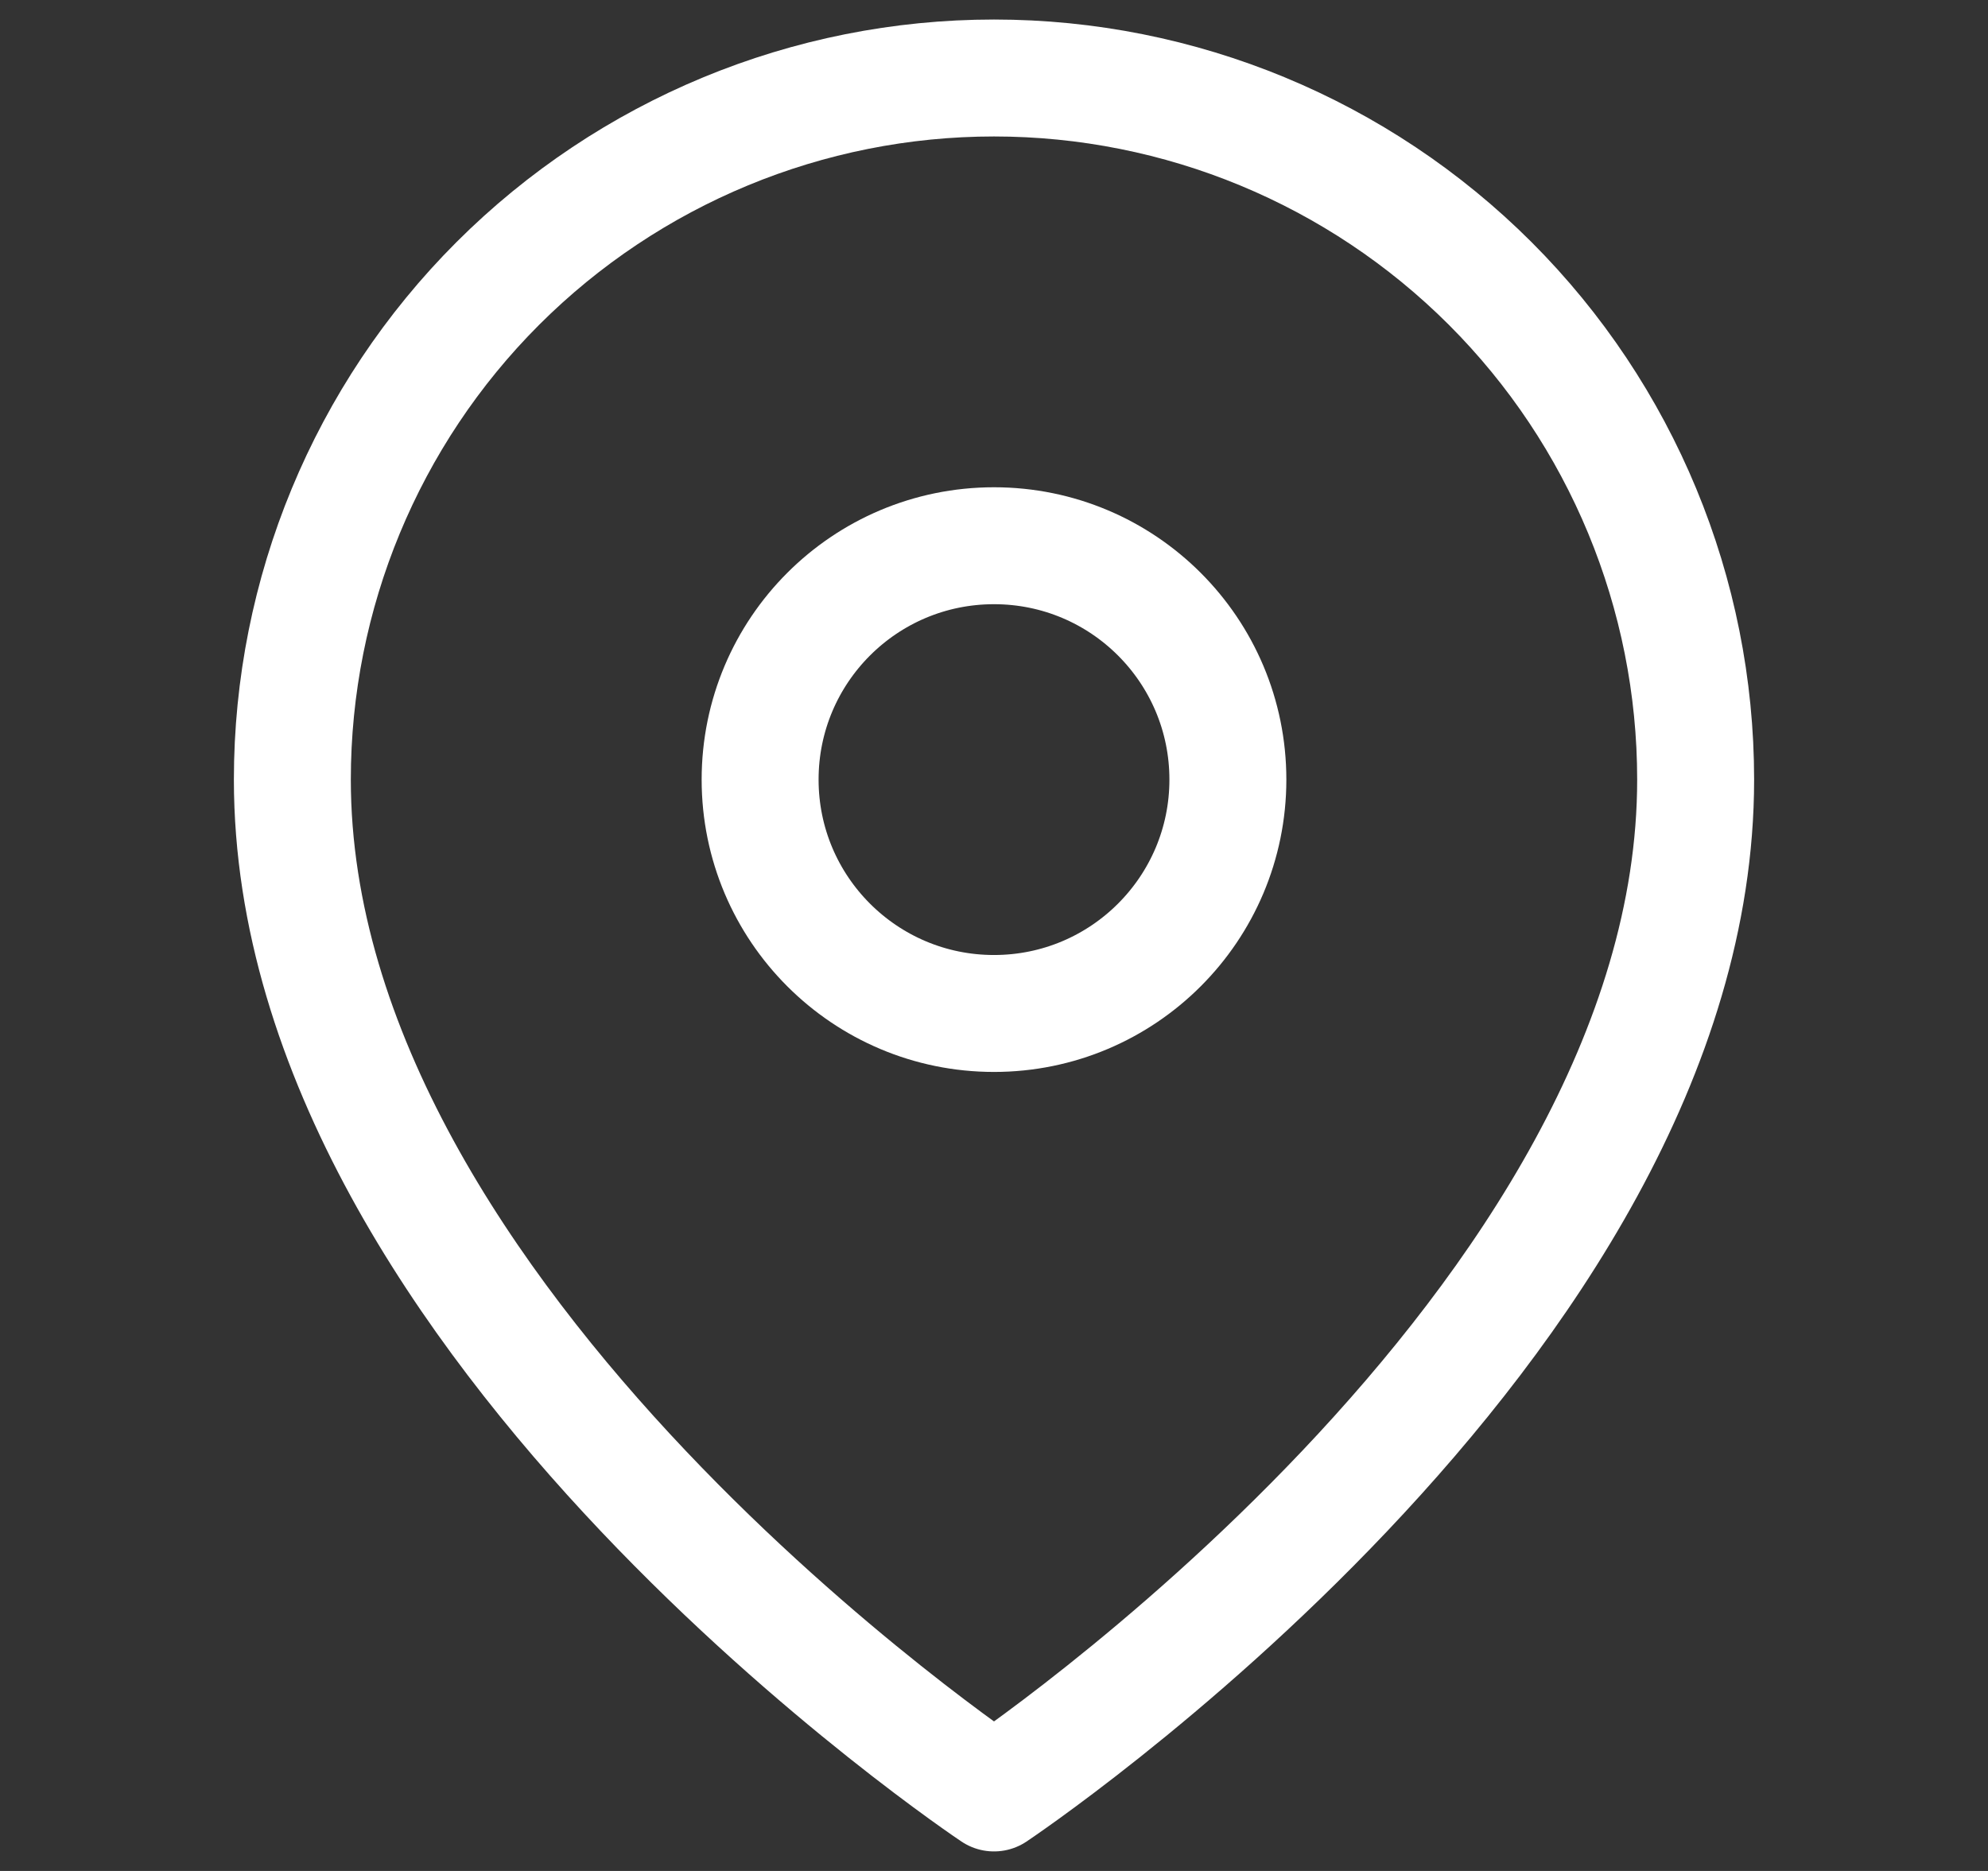
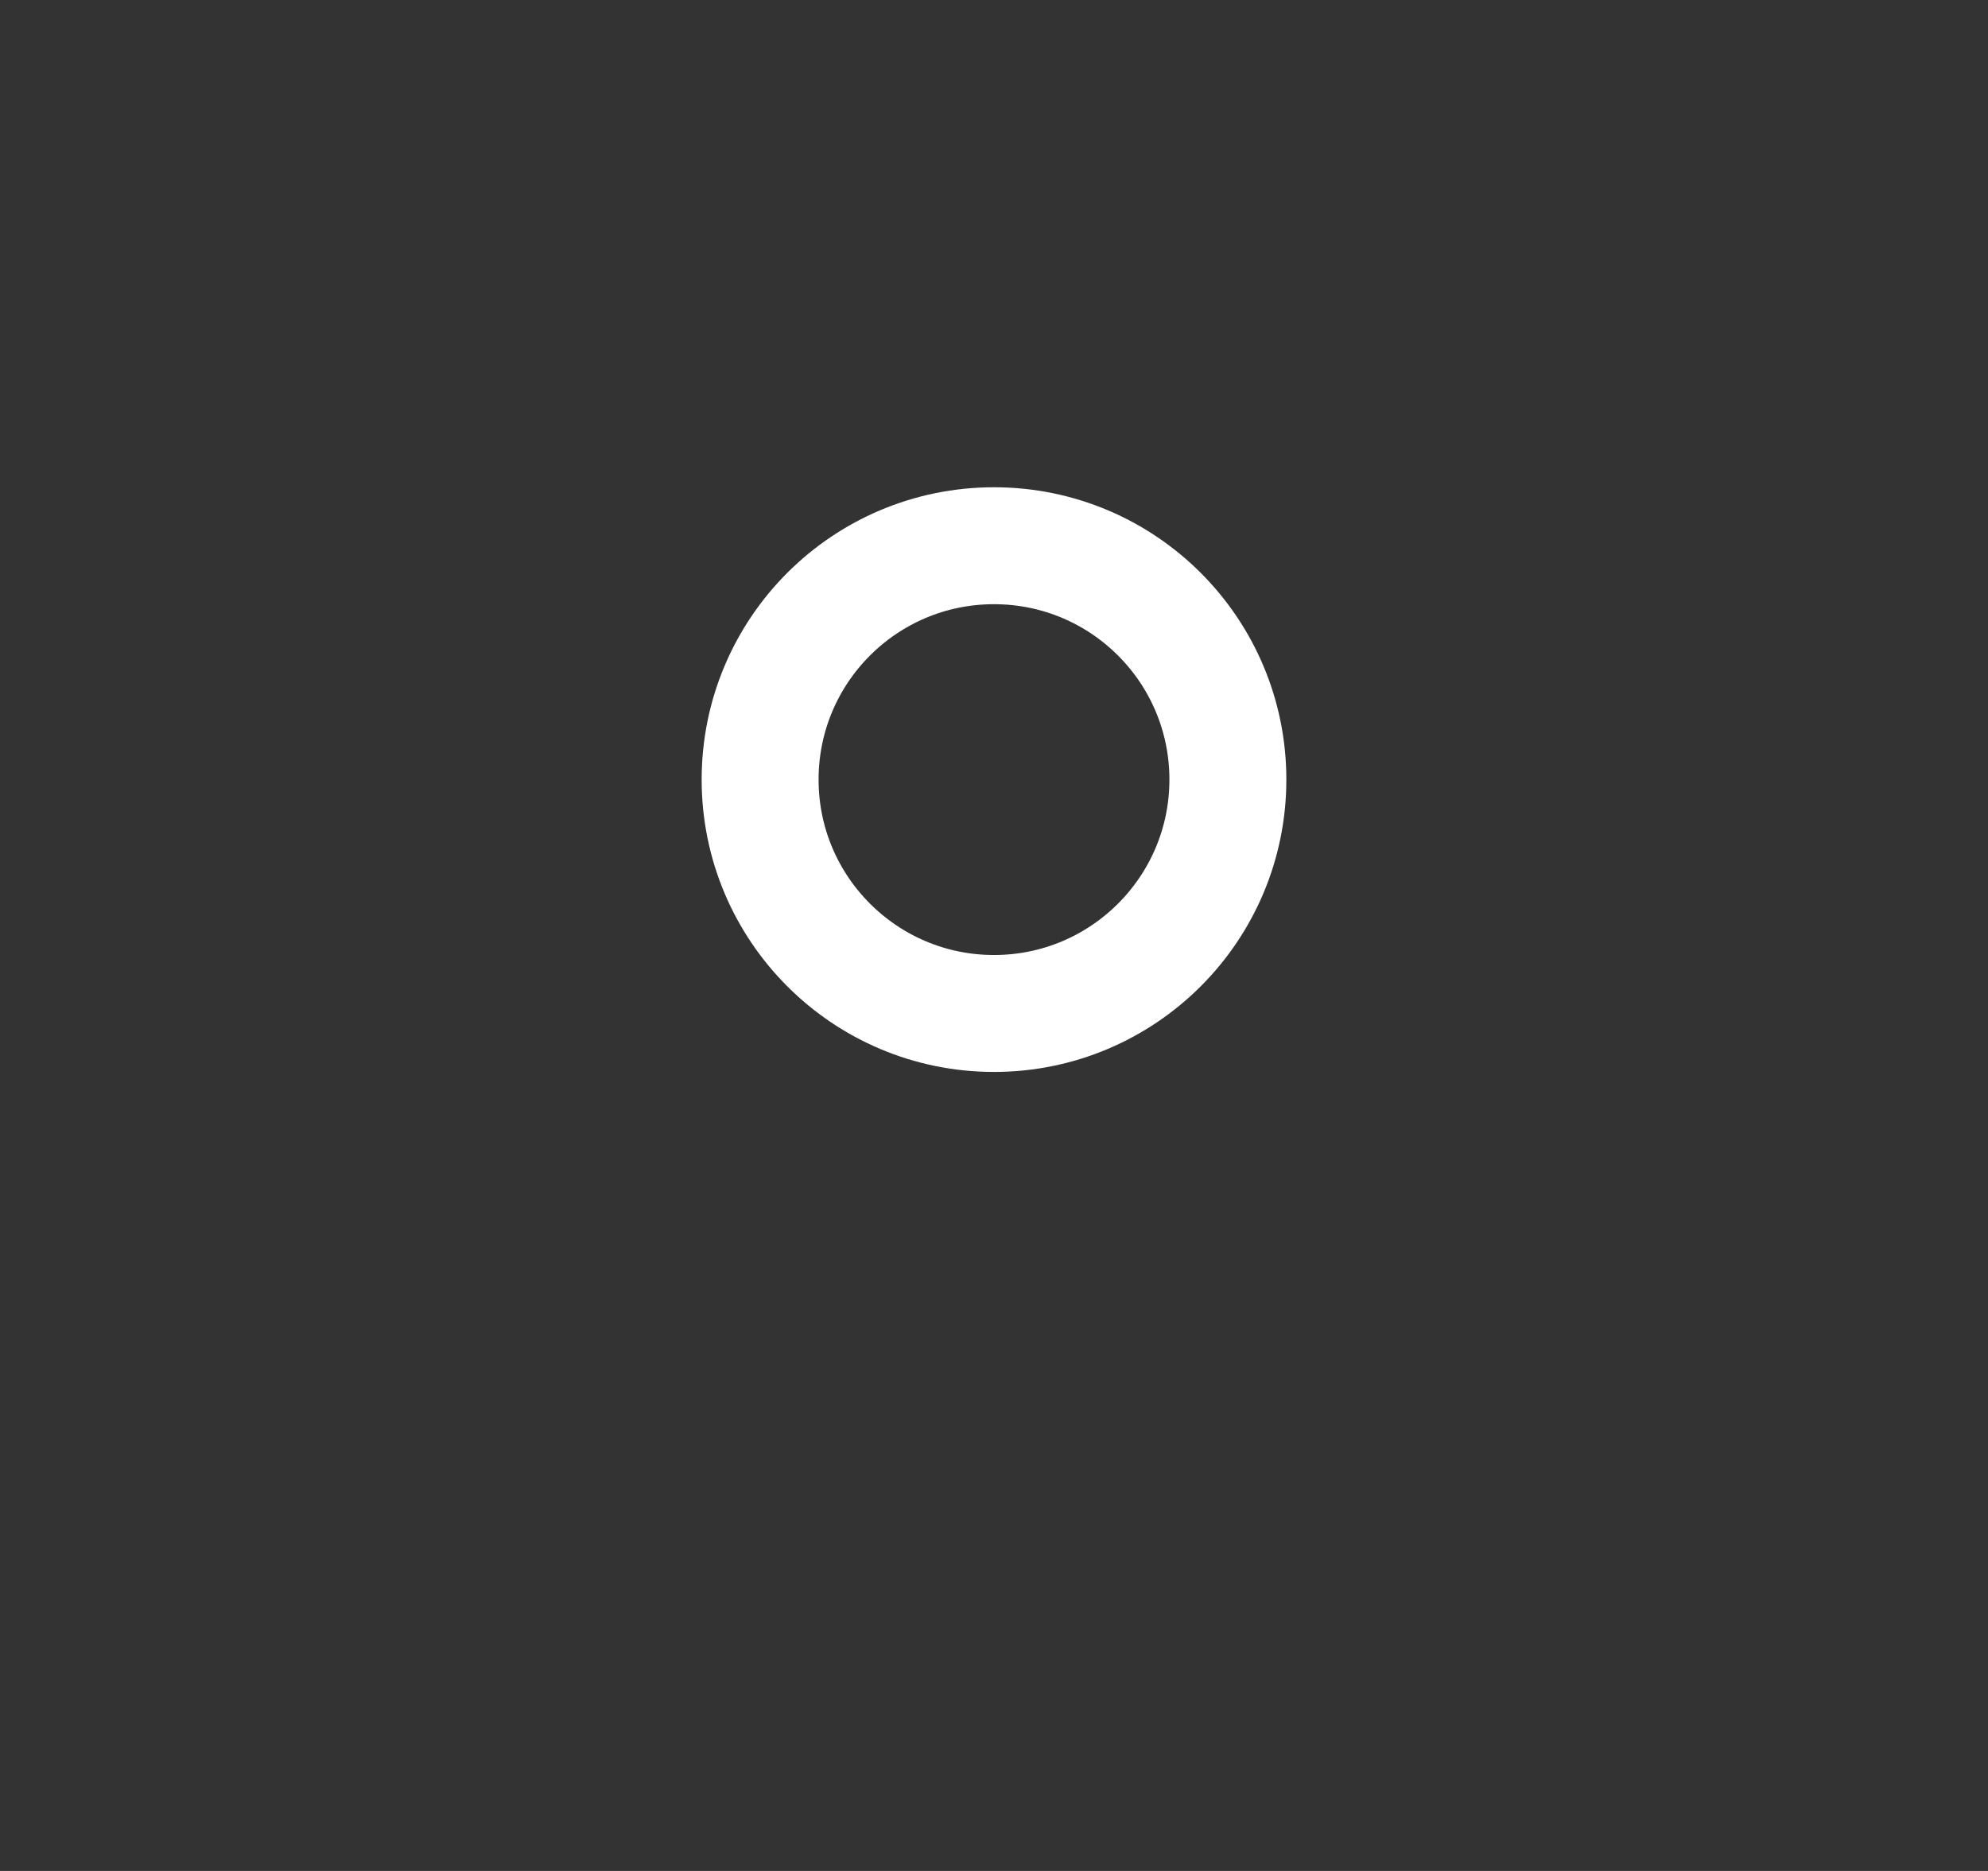
<svg xmlns="http://www.w3.org/2000/svg" width="17" height="16" viewBox="0 0 17 16" fill="none">
  <rect x="0" y="0" width="17" height="16" fill="#333333" stroke="none" />
-   <path d="M14.5 6.667C14.5 11.333 8.5 15.333 8.5 15.333C8.5 15.333 2.5 11.333 2.5 6.667C2.5 5.075 3.132 3.549 4.257 2.424C5.383 1.299 6.909 0.667 8.5 0.667C10.091 0.667 11.617 1.299 12.743 2.424C13.868 3.549 14.5 5.075 14.5 6.667Z" stroke="white" stroke-linecap="round" stroke-linejoin="round" />
  <path d="M8.5 8.667C9.605 8.667 10.5 7.771 10.5 6.667C10.5 5.562 9.605 4.667 8.5 4.667C7.395 4.667 6.5 5.562 6.5 6.667C6.5 7.771 7.395 8.667 8.5 8.667Z" stroke="white" stroke-linecap="round" stroke-linejoin="round" />
</svg>